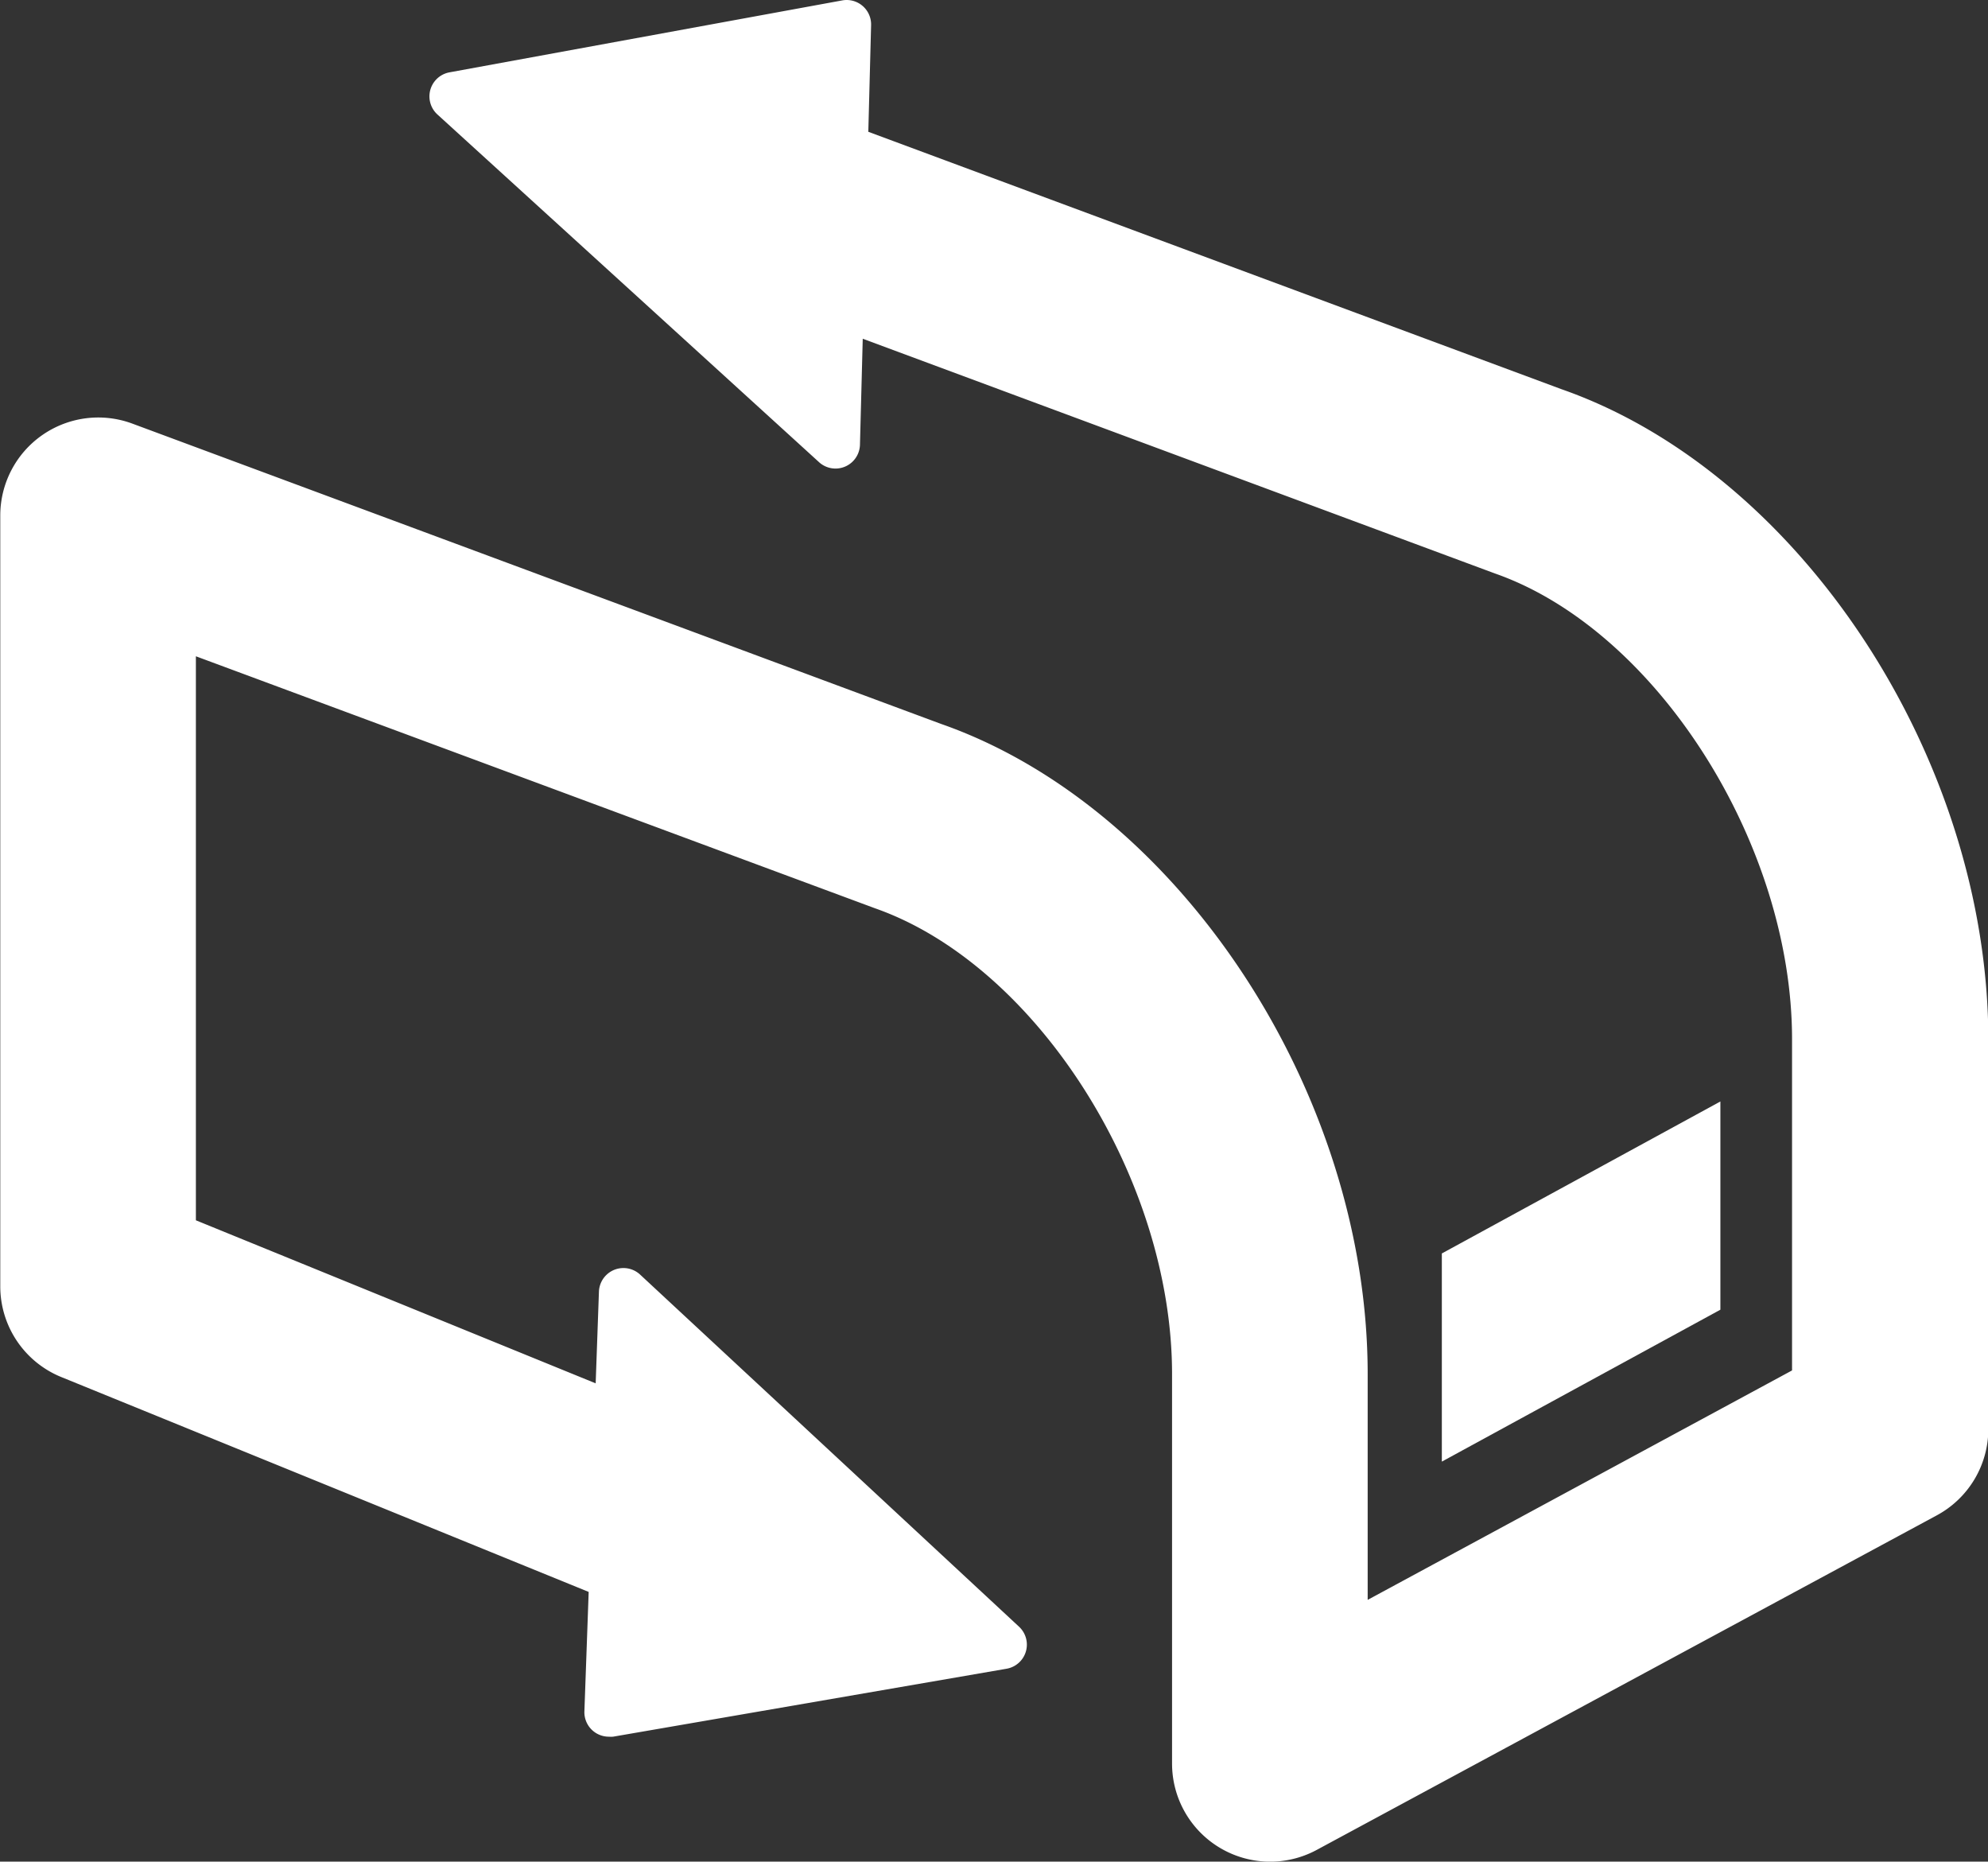
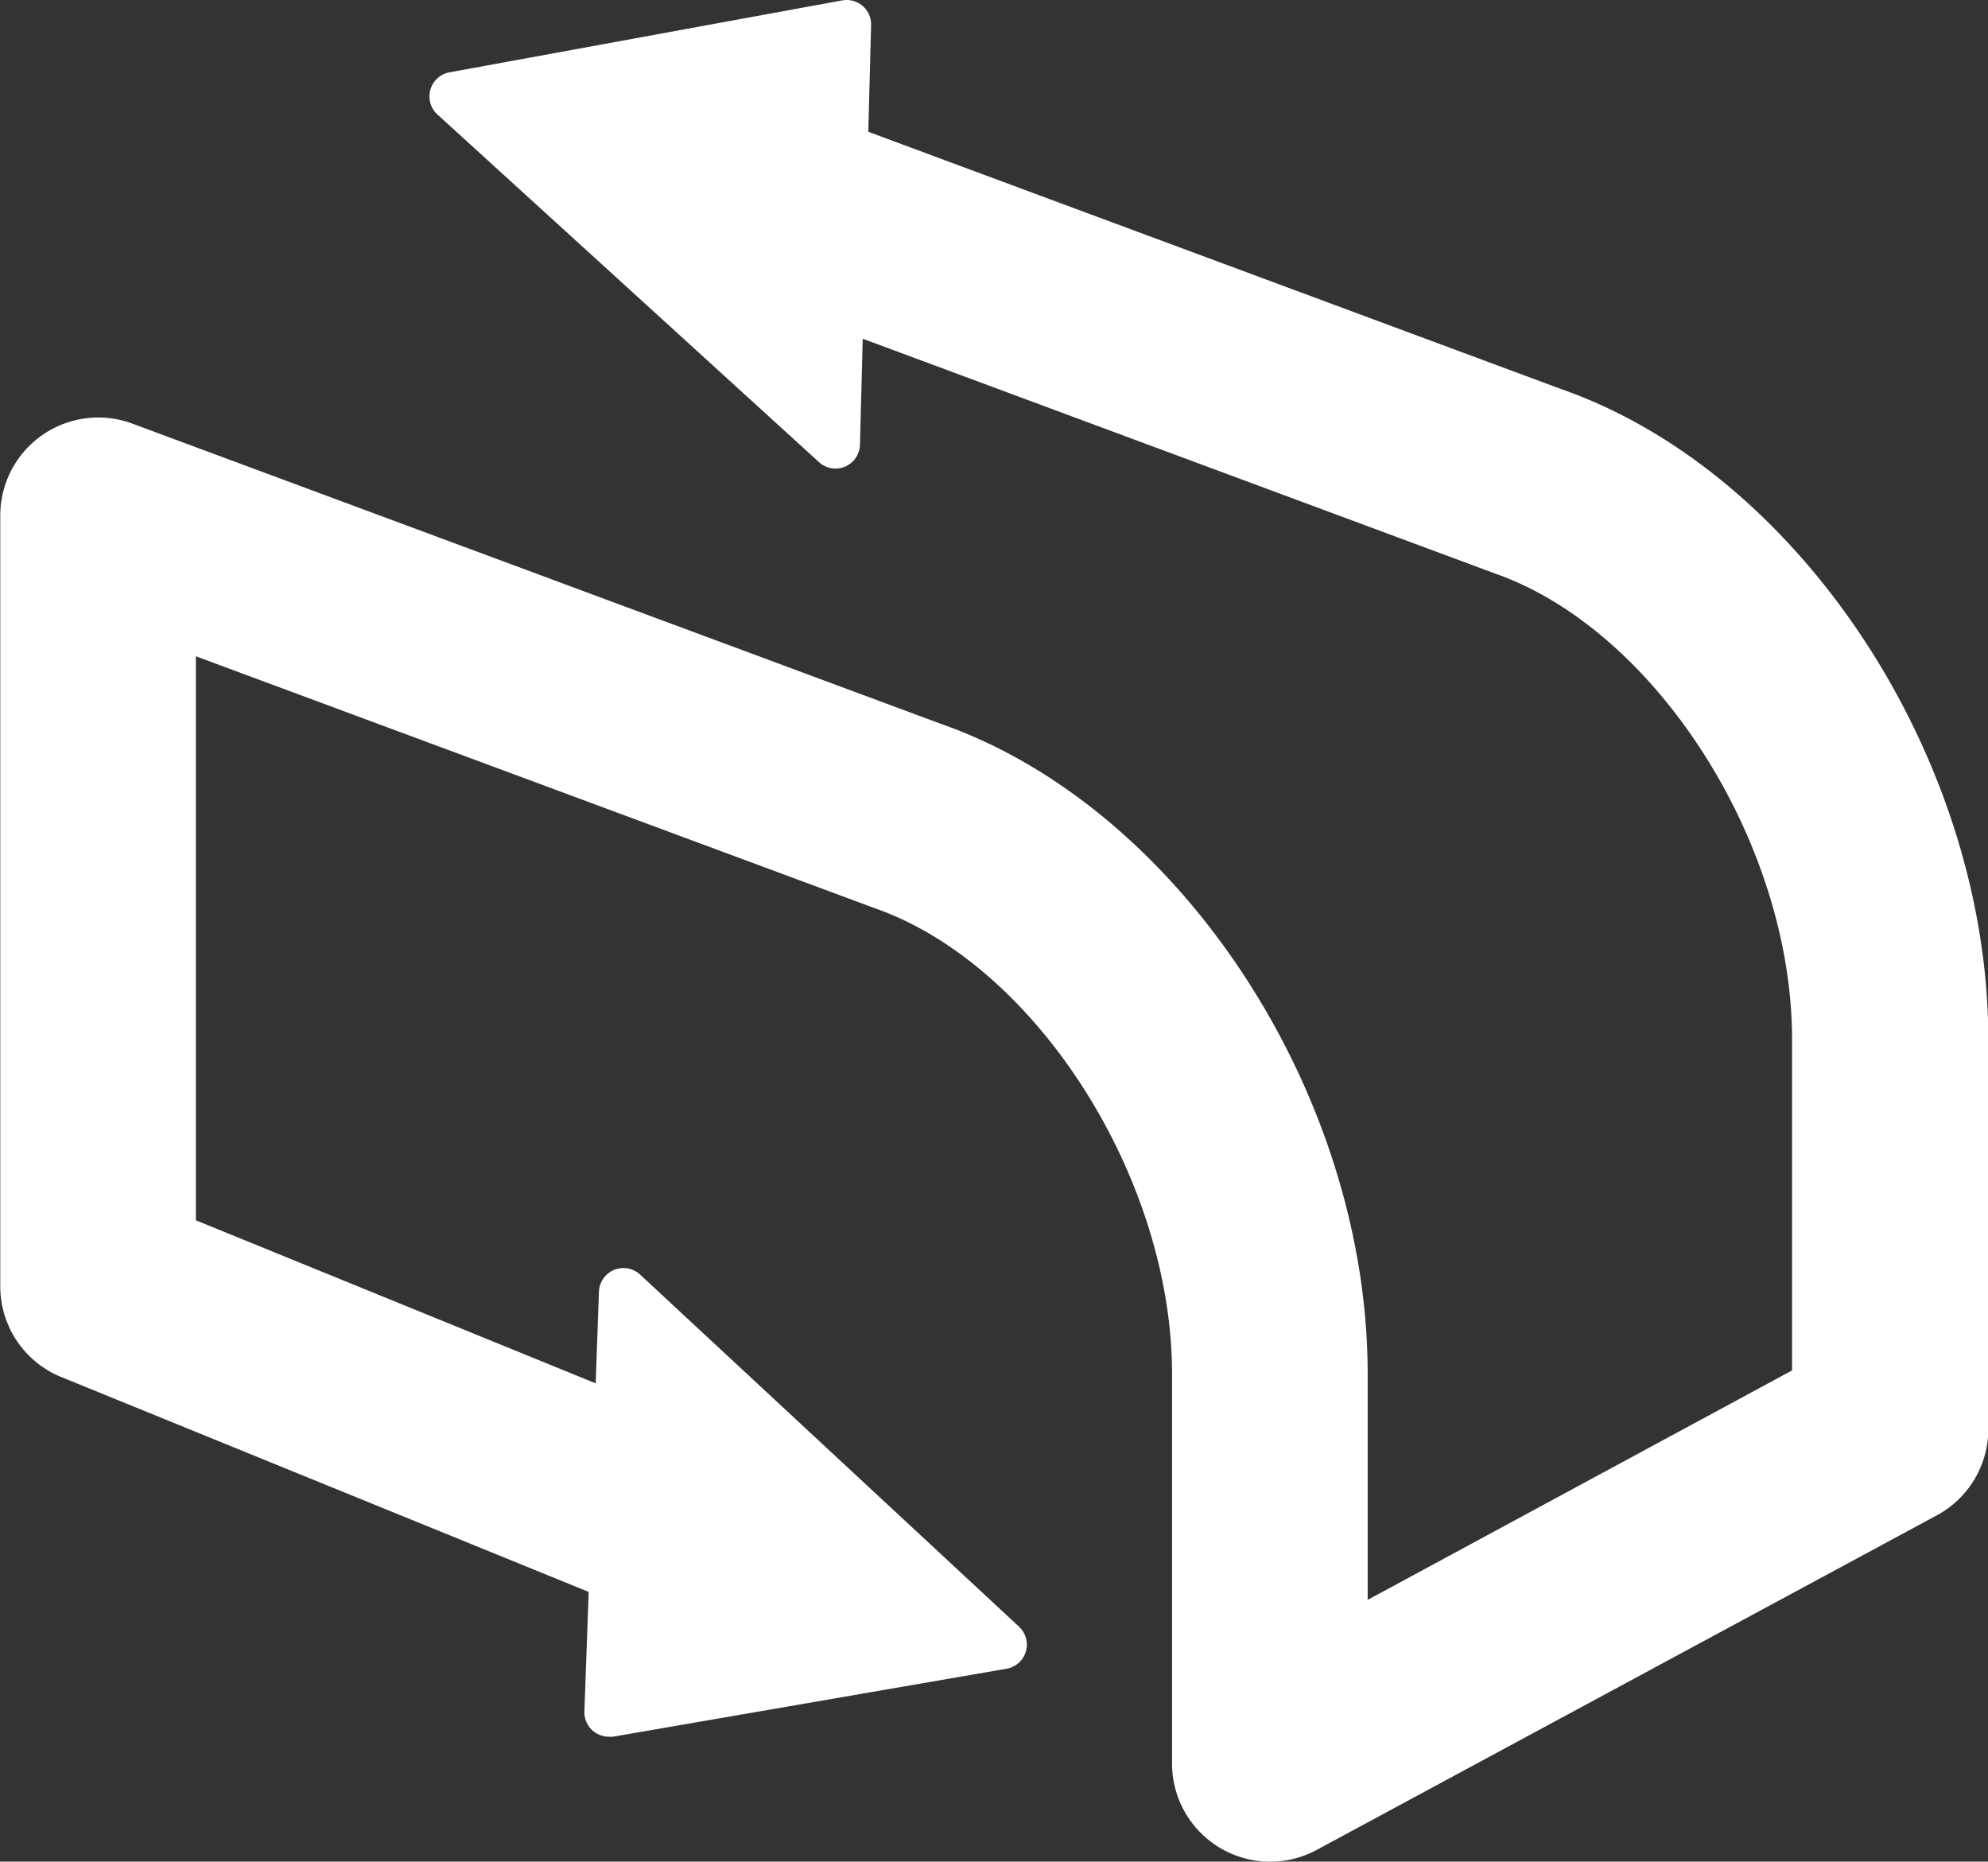
<svg xmlns="http://www.w3.org/2000/svg" id="Layer_1" data-name="Layer 1" viewBox="0 0 292.69 274.02">
  <rect x="0" y="0" width="292.69" height="274.02" fill="#333333" stroke="none" />
  <defs>
    <style>.cls-1{fill:#fff;}</style>
  </defs>
  <title>Supplyware_Symbol</title>
  <path class="cls-1" d="M492.89,205.81,390.8,167.91l.41-15.7a3.6,3.6,0,0,0-4.25-3.64l-57.83,10.59a3.6,3.6,0,0,0-1.77,6.2l56.21,51.2a3.6,3.6,0,0,0,6-2.57l.41-15.62,93.1,34.56c23.7,8.31,43.72,39.7,43.72,68.56v48.74L464.32,384V350.77c0-41.32-27.68-83.39-62.77-95.69L282.41,210.85A14.43,14.43,0,0,0,263,224.38V337.86a14.41,14.41,0,0,0,9,13.35l77.63,31.62L349,400.41a3.6,3.6,0,0,0,3.61,3.73,4.55,4.55,0,0,0,.61,0l57.92-10a3.6,3.6,0,0,0,1.84-6.2L357.2,336.12a3.61,3.61,0,0,0-6.06,2.51l-.48,13.5-58.86-24V245.11l100,37.1c23.7,8.31,43.72,39.7,43.72,68.56v57.35a14.44,14.44,0,0,0,21.27,12.7l91.34-49.27a14.43,14.43,0,0,0,7.57-12.7V301.5C555.66,260.18,528,218.1,492.89,205.81Z" transform="translate(-262.96 -148.51)" />
-   <polygon class="cls-1" points="253.29 162.13 212.28 184.5 212.28 215.14 253.29 192.78 253.29 162.13" />
</svg>